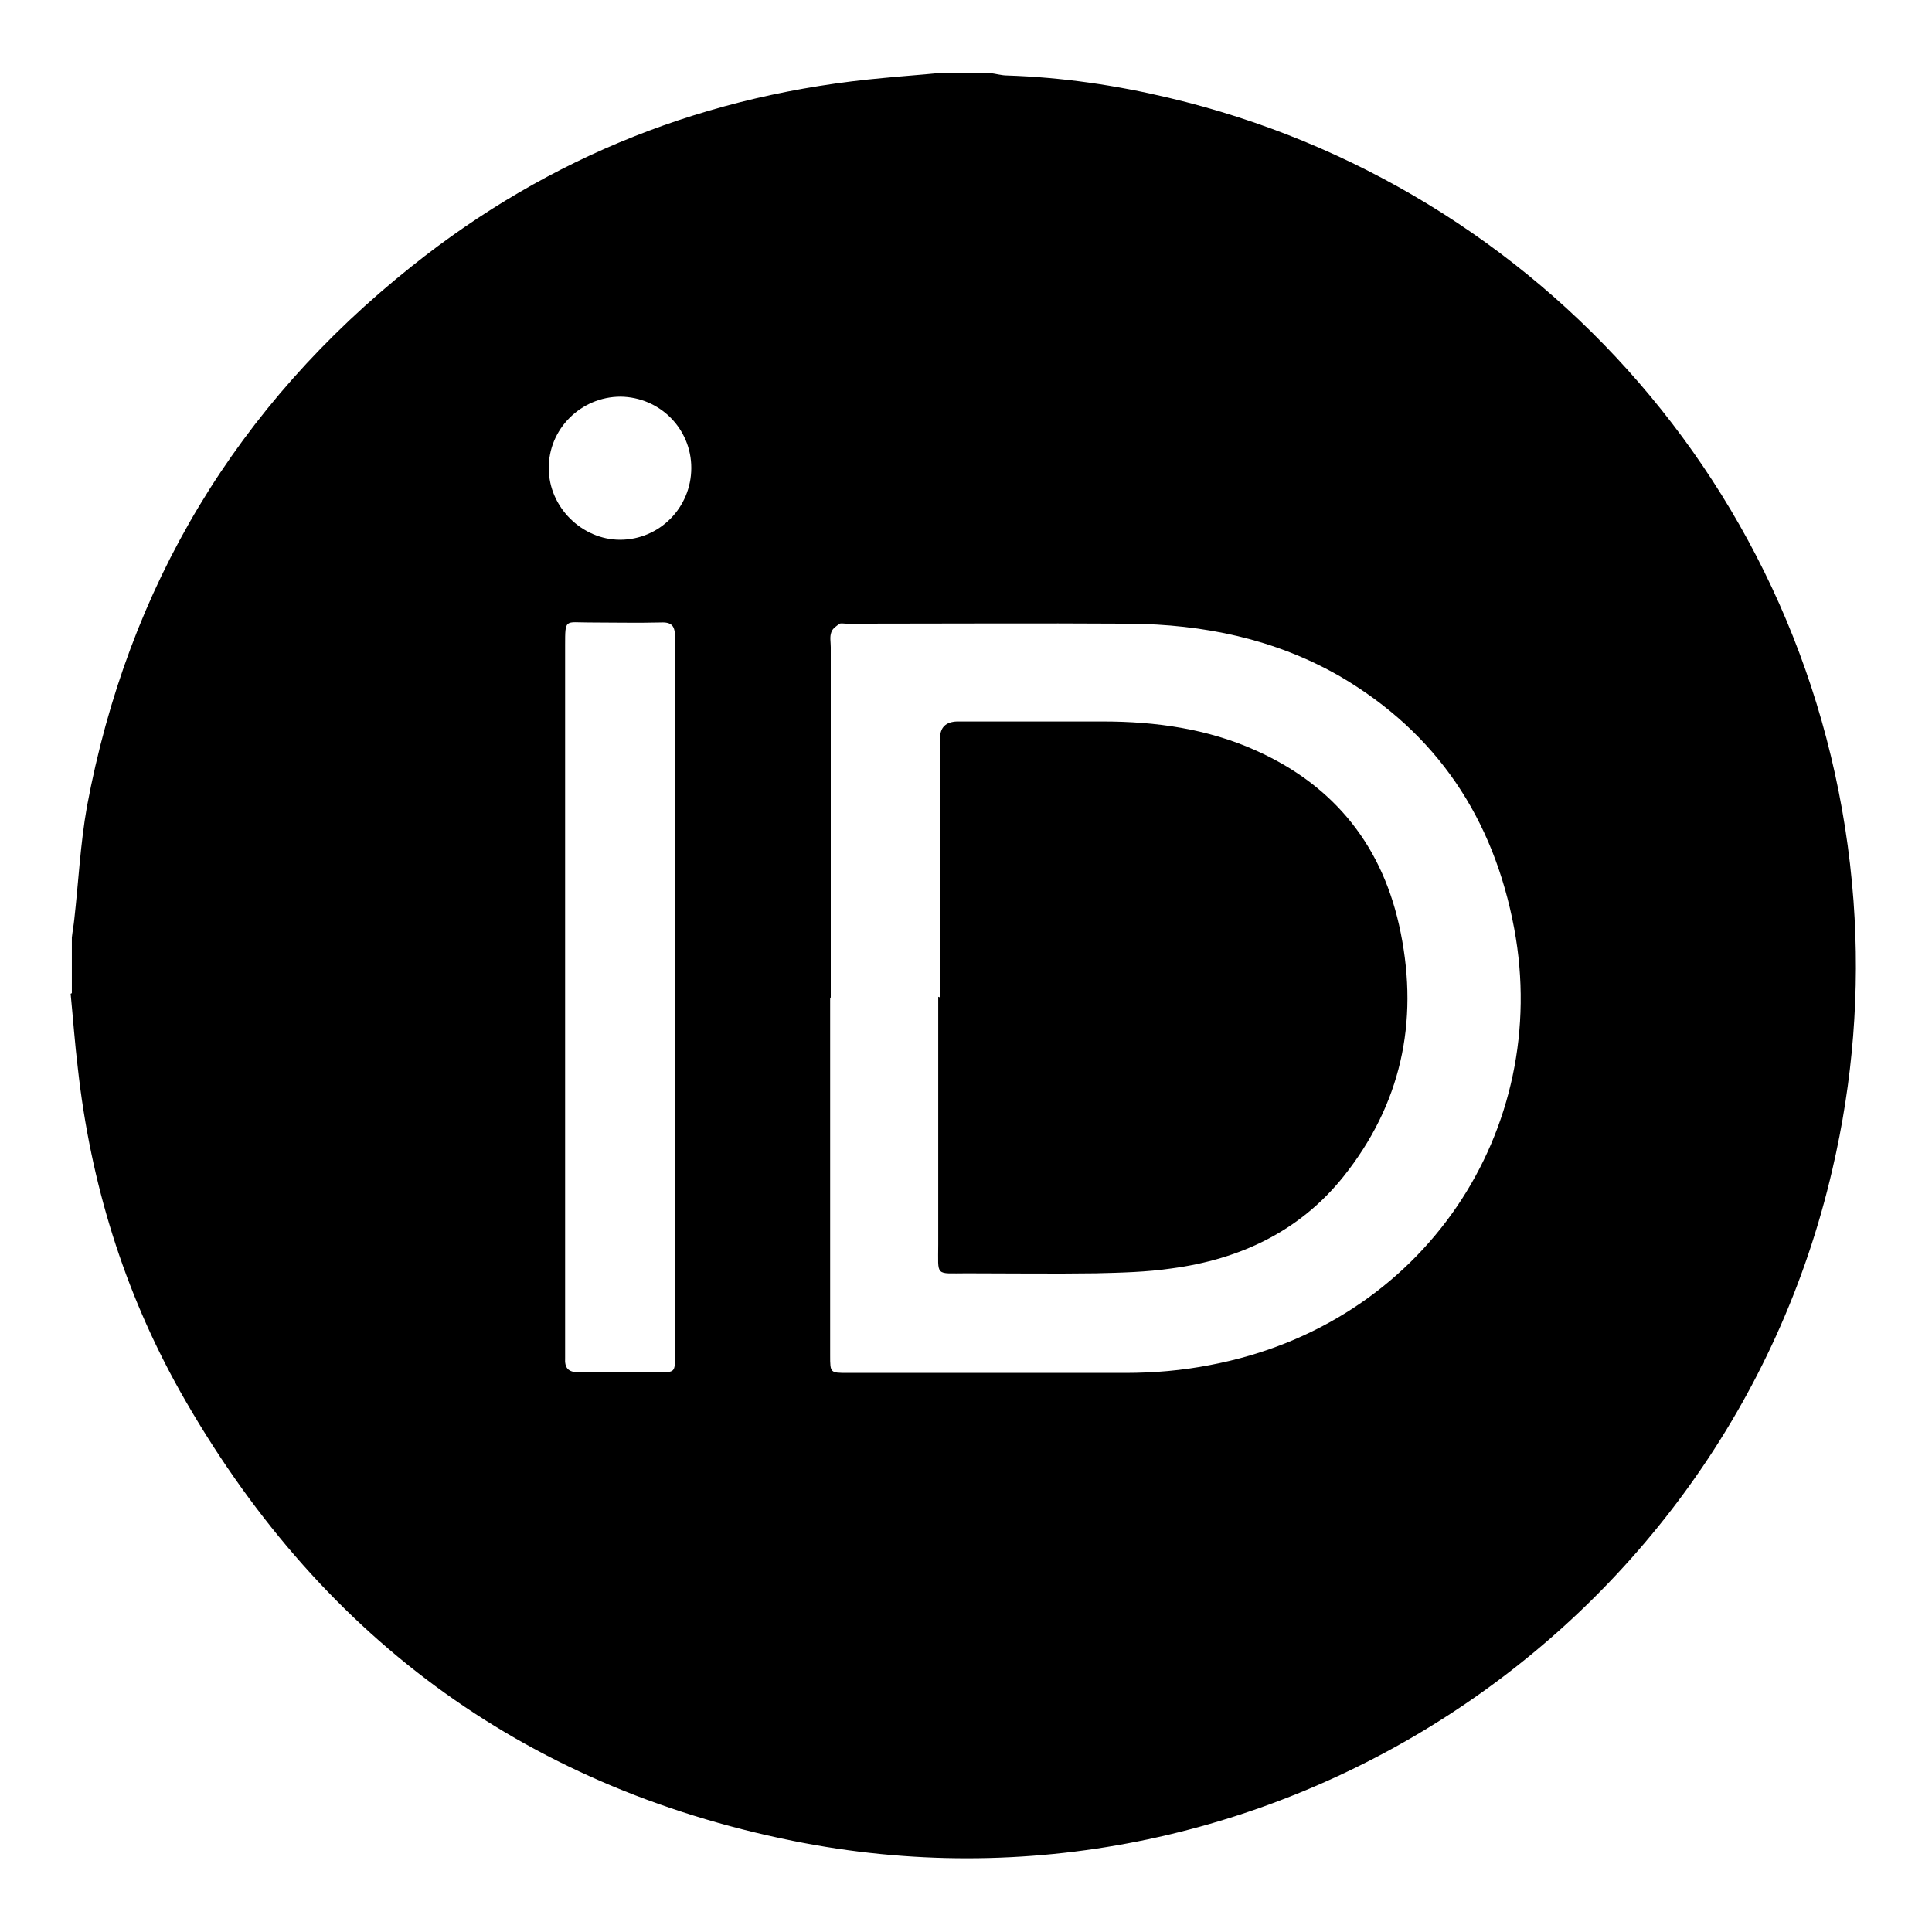
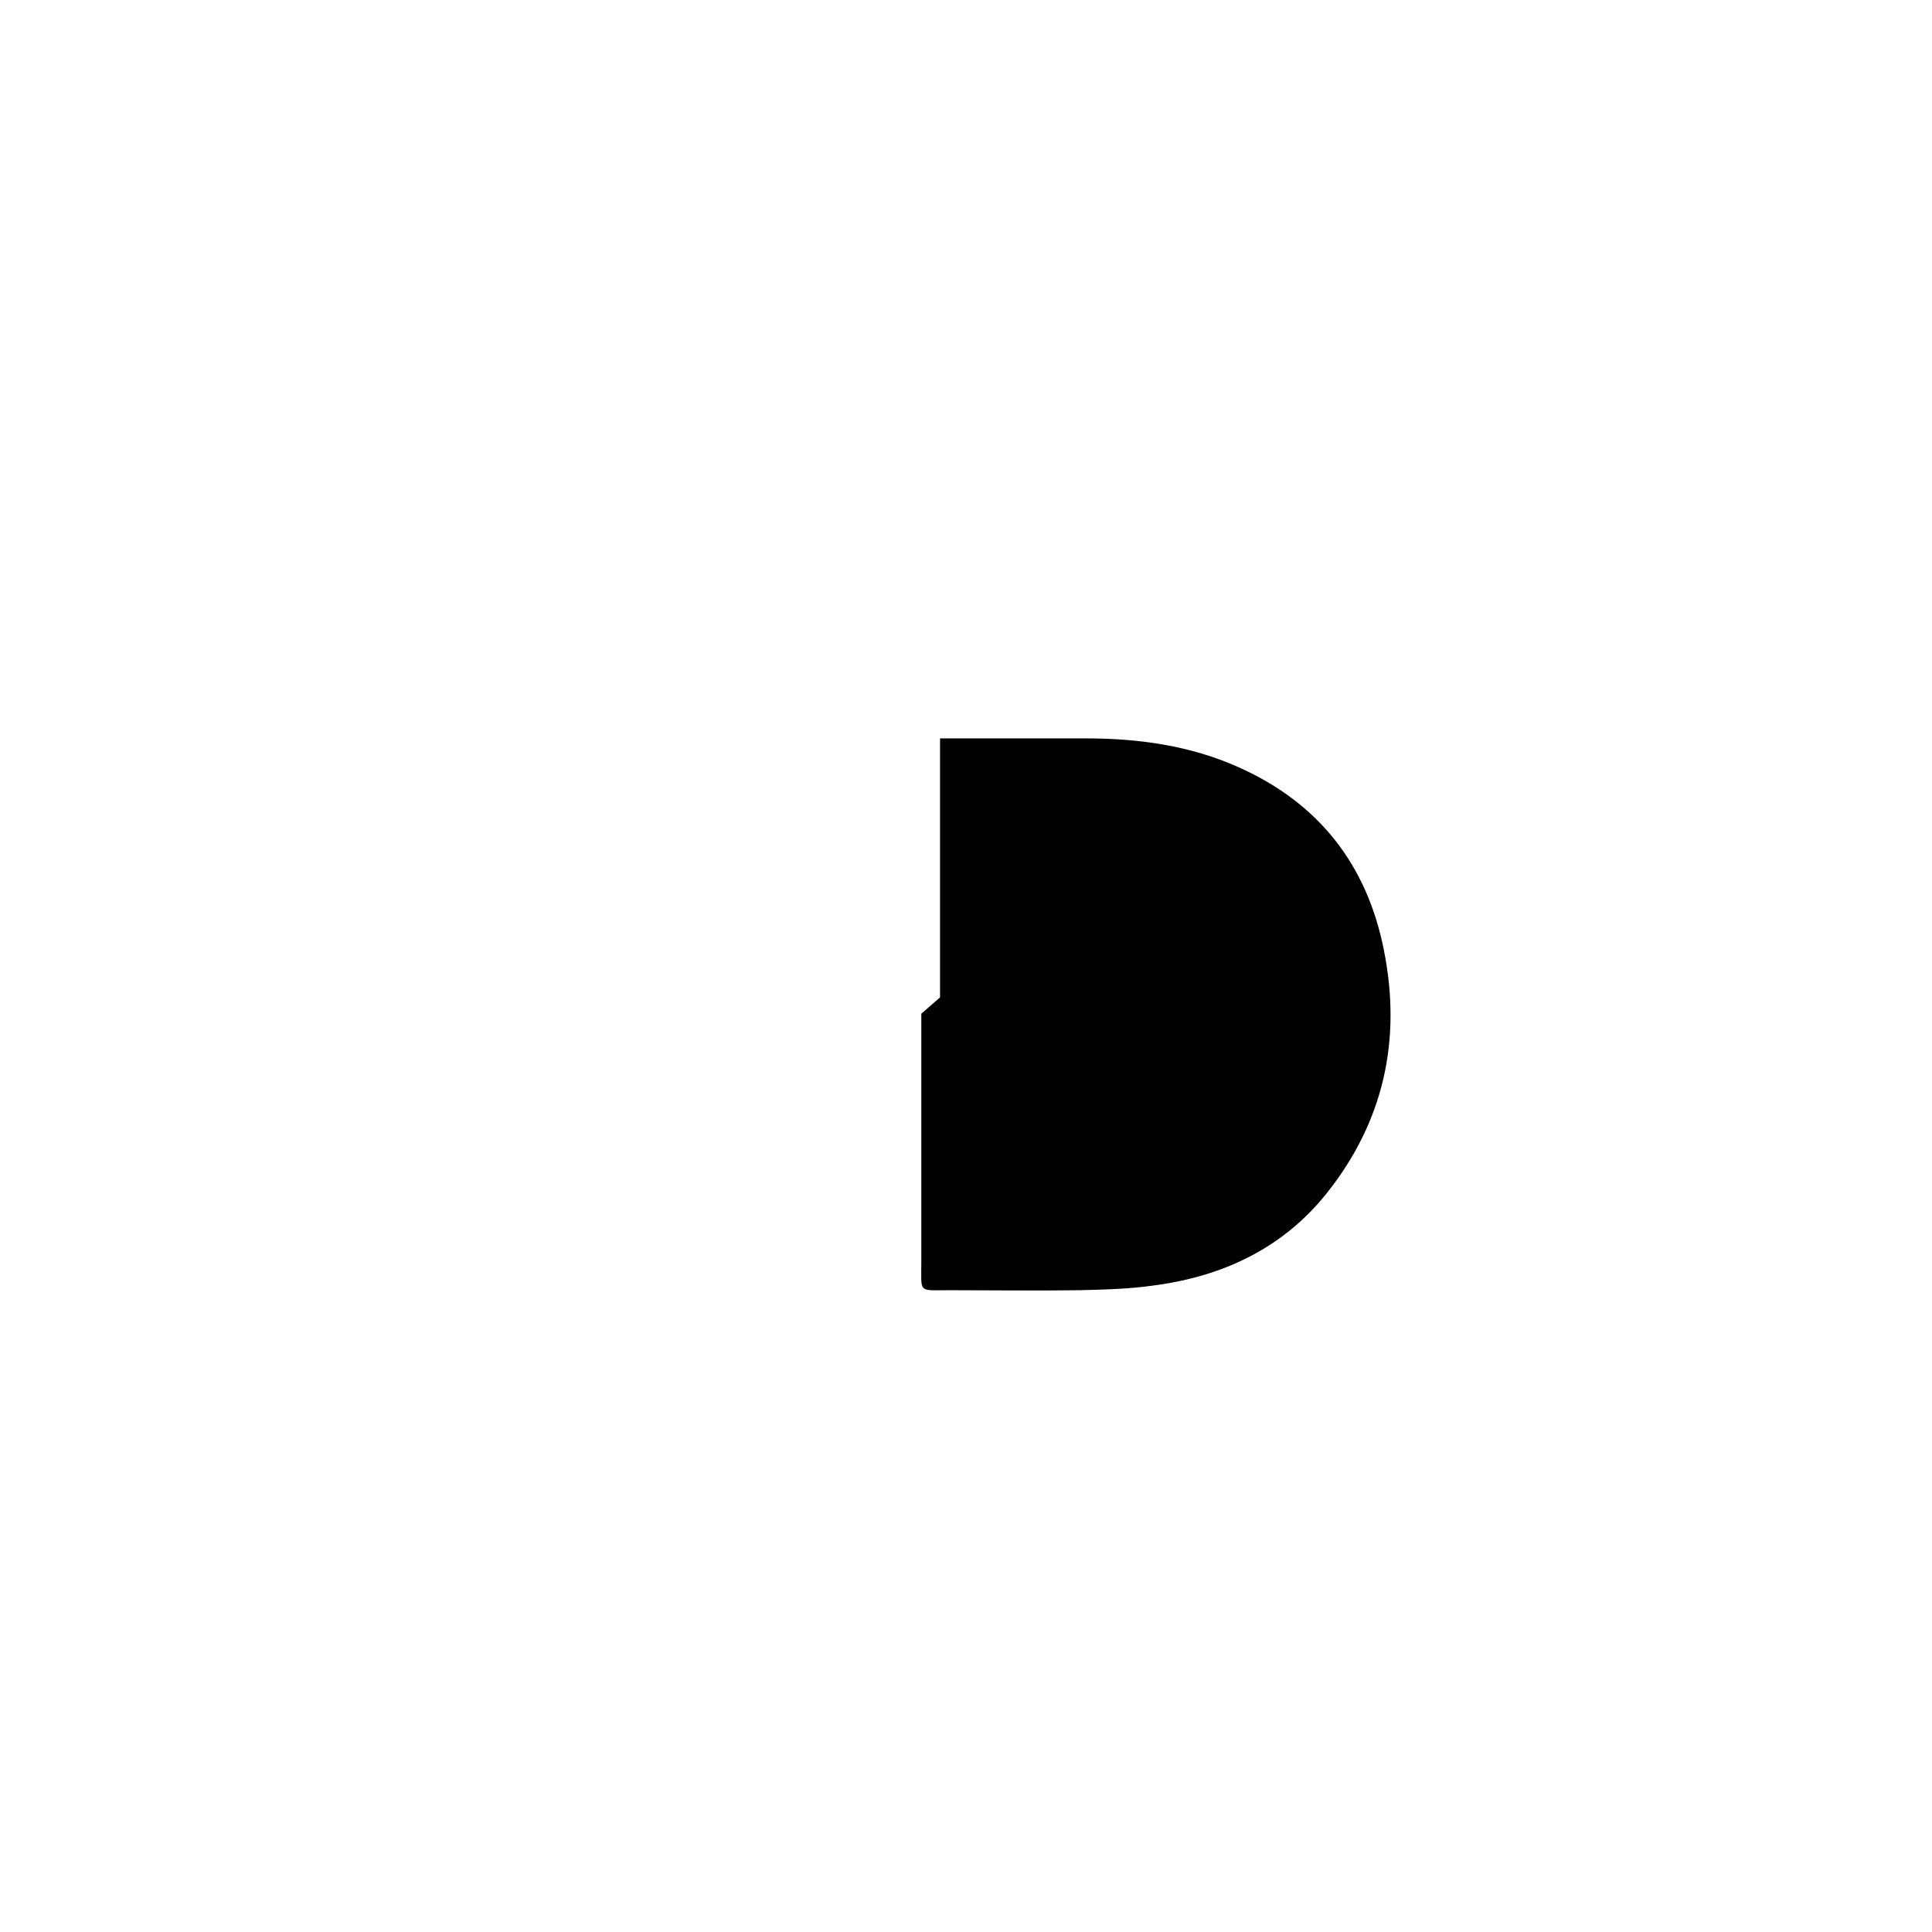
<svg xmlns="http://www.w3.org/2000/svg" id="a" data-name="Layer 1" viewBox="0 0 32 32">
-   <path d="m1.19,16.45v-.92c.01-.1.03-.2.04-.3.07-.62.1-1.25.21-1.87.68-3.65,2.48-6.64,5.38-8.95,2.29-1.83,4.91-2.86,7.83-3.12.3-.03.6-.05.9-.08.28,0,.56,0,.85,0,.09.01.19.04.28.04.91.03,1.8.16,2.68.37,6.14,1.45,10.85,6.71,11.34,13.3.11,1.5-.01,2.99-.35,4.45-1.78,7.71-9.45,12.69-17.22,11.12-4.51-.91-7.89-3.44-10.15-7.45-.93-1.66-1.48-3.45-1.69-5.34-.05-.41-.08-.83-.12-1.24Zm12.56.07c0,1.98,0,3.95,0,5.93,0,.29,0,.29.29.29,1.53,0,3.07,0,4.6,0,.47,0,.94-.04,1.4-.13,3.56-.67,5.66-3.91,5.04-7.23-.34-1.82-1.28-3.24-2.89-4.18-1.08-.62-2.26-.86-3.49-.87-1.56-.01-3.12,0-4.68,0-.04,0-.09-.01-.11,0-.06.04-.12.08-.14.14-.03.08-.01.16-.01.25,0,1.94,0,3.88,0,5.81Zm-2.57,0c0-1.99,0-3.98,0-5.97,0-.18-.05-.25-.24-.24-.4.01-.8,0-1.19,0-.39,0-.39-.07-.39.38,0,3.88,0,7.77,0,11.65,0,.05,0,.1,0,.15-.01.17.05.24.23.24.44,0,.87,0,1.31,0,.28,0,.28,0,.28-.28,0-1.98,0-3.95,0-5.93Zm.27-8.77c0-.65-.52-1.17-1.17-1.18-.66,0-1.2.54-1.19,1.19,0,.64.55,1.18,1.18,1.18.65,0,1.18-.53,1.18-1.19Z" />
-   <path d="m15.57,16.52c0-1.43,0-2.86,0-4.29q0-.27.28-.28c.81,0,1.62,0,2.42,0,.87,0,1.73.12,2.53.48,1.32.59,2.12,1.61,2.4,3.02.3,1.49,0,2.85-.95,4.04-.73.91-1.72,1.37-2.85,1.52-.41.06-.83.07-1.25.08-.71.01-1.42,0-2.14,0-.53,0-.47.06-.47-.48,0-1.37,0-2.73,0-4.1Z" />
+   <path d="m15.57,16.52c0-1.43,0-2.86,0-4.29c.81,0,1.62,0,2.42,0,.87,0,1.73.12,2.53.48,1.32.59,2.12,1.61,2.4,3.02.3,1.49,0,2.85-.95,4.04-.73.91-1.72,1.37-2.85,1.52-.41.06-.83.07-1.25.08-.71.01-1.42,0-2.14,0-.53,0-.47.06-.47-.48,0-1.37,0-2.73,0-4.1Z" />
</svg>